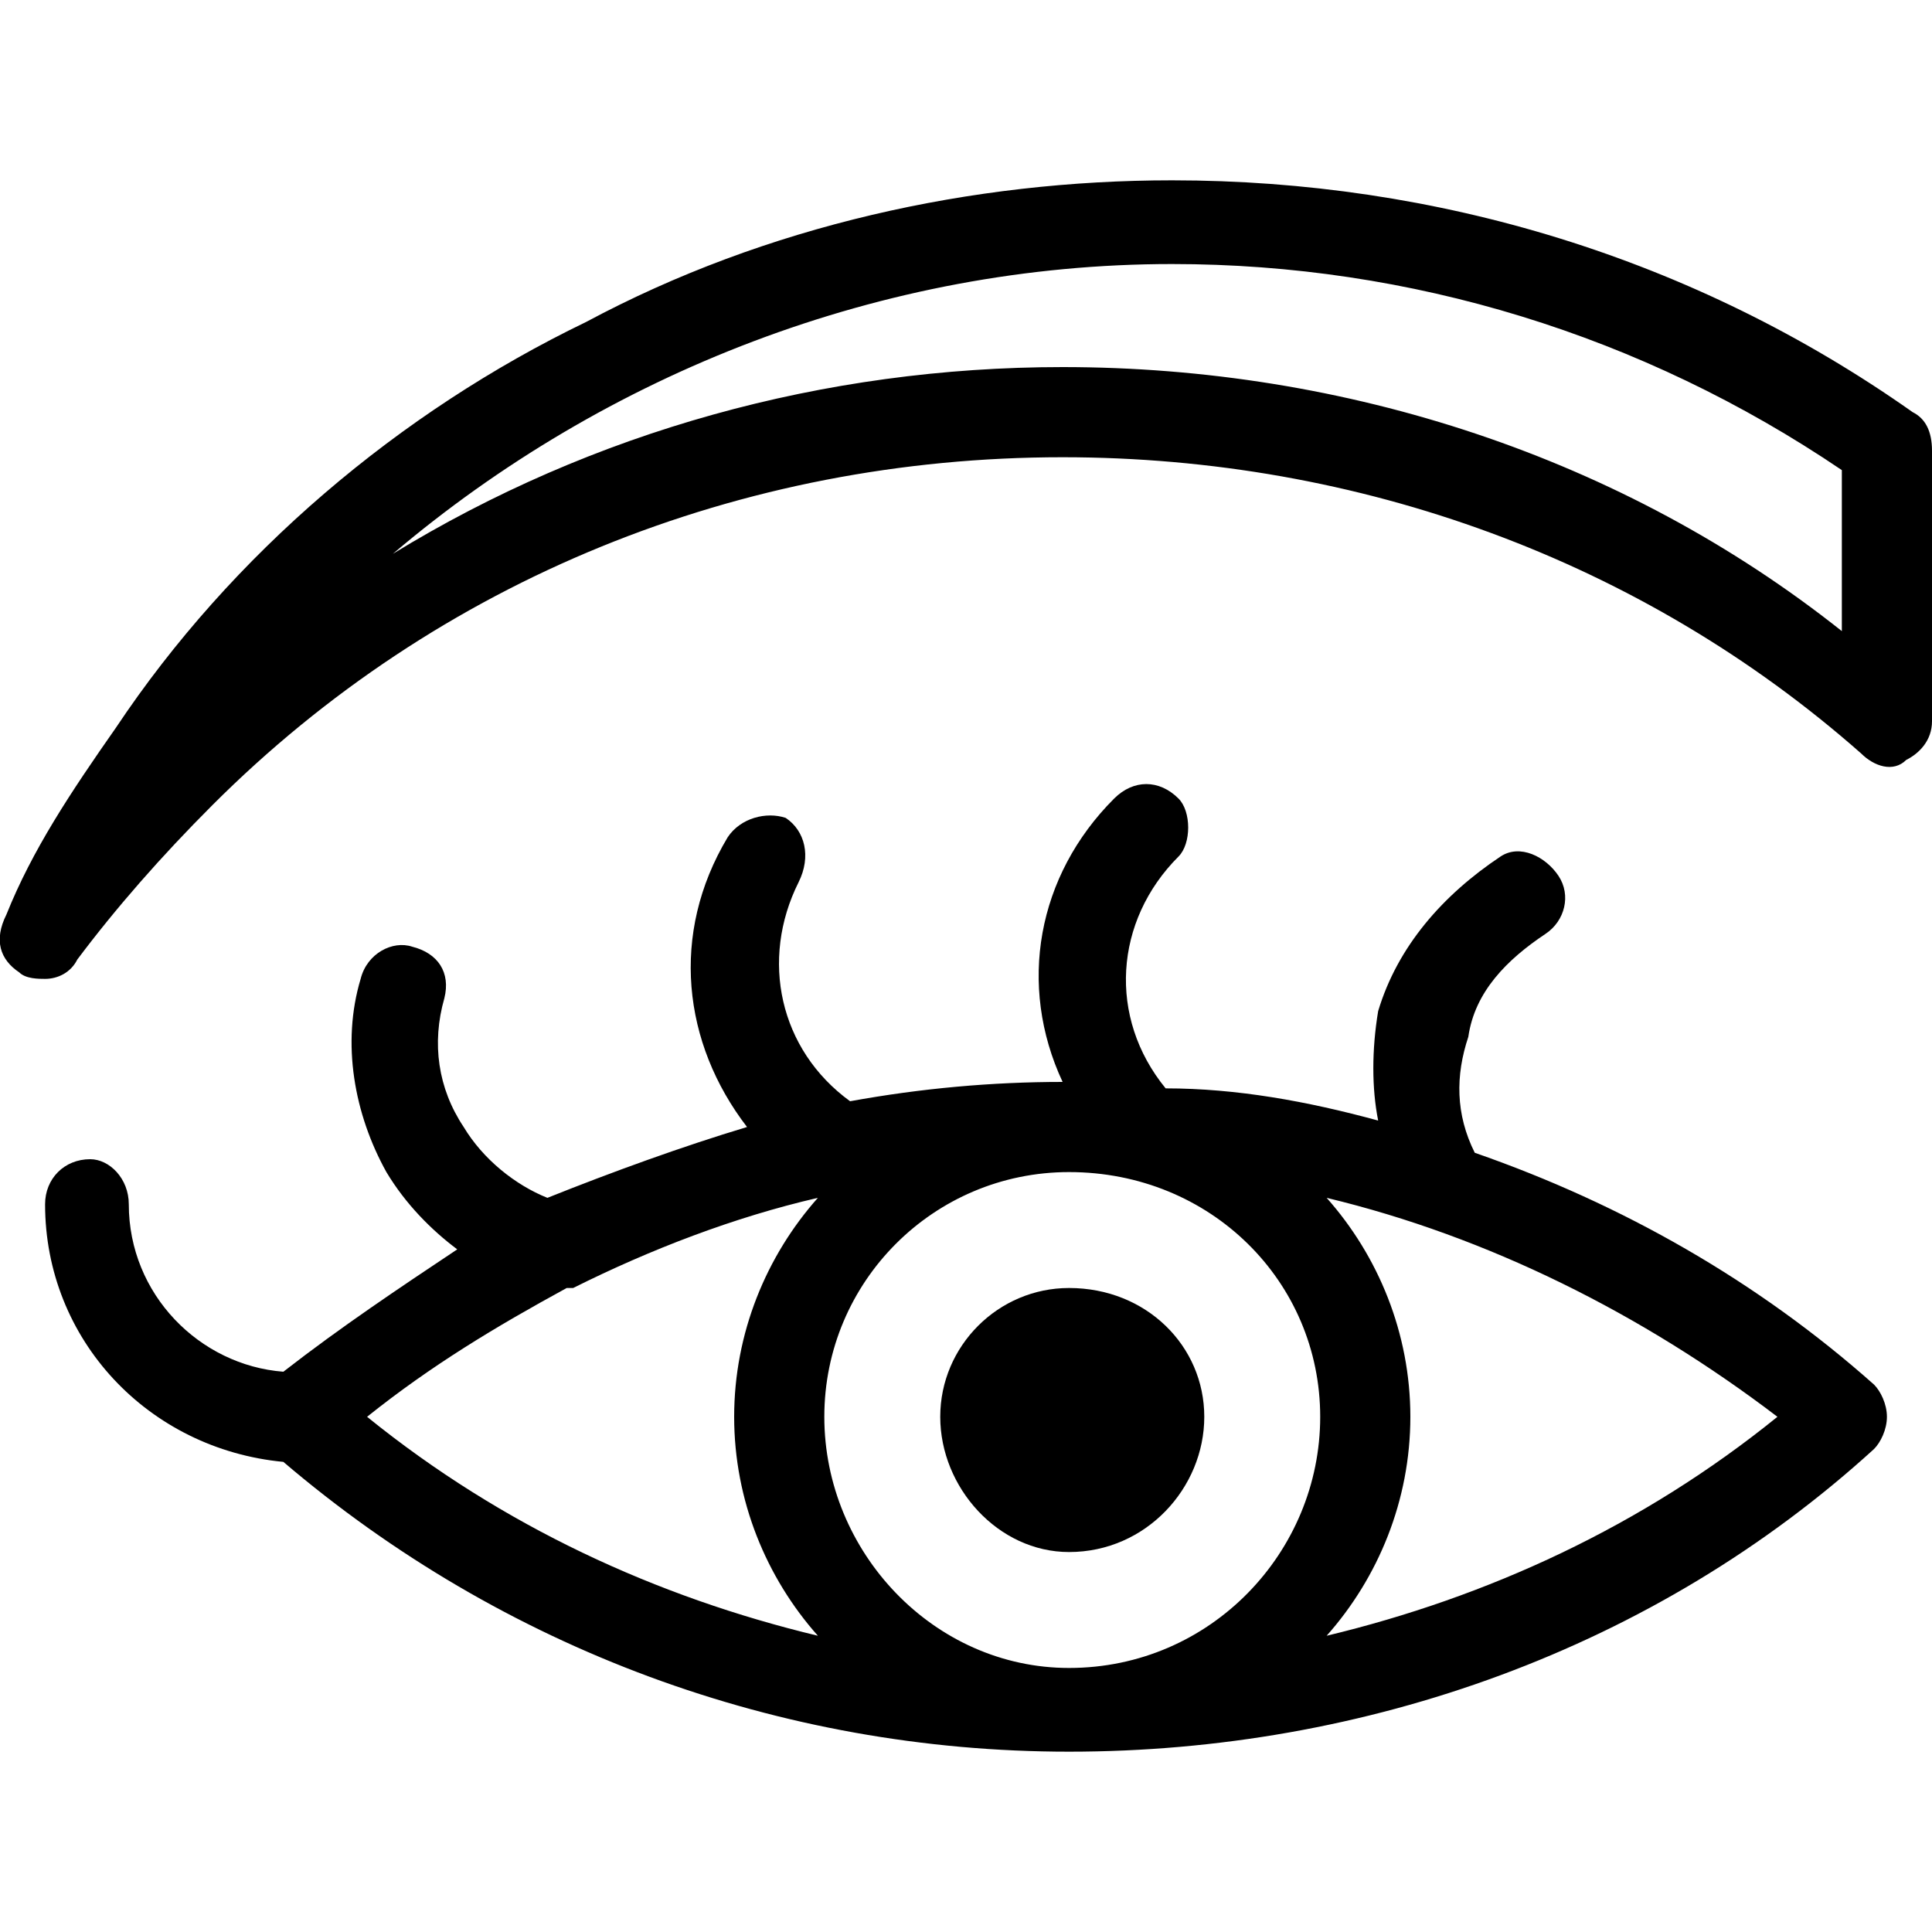
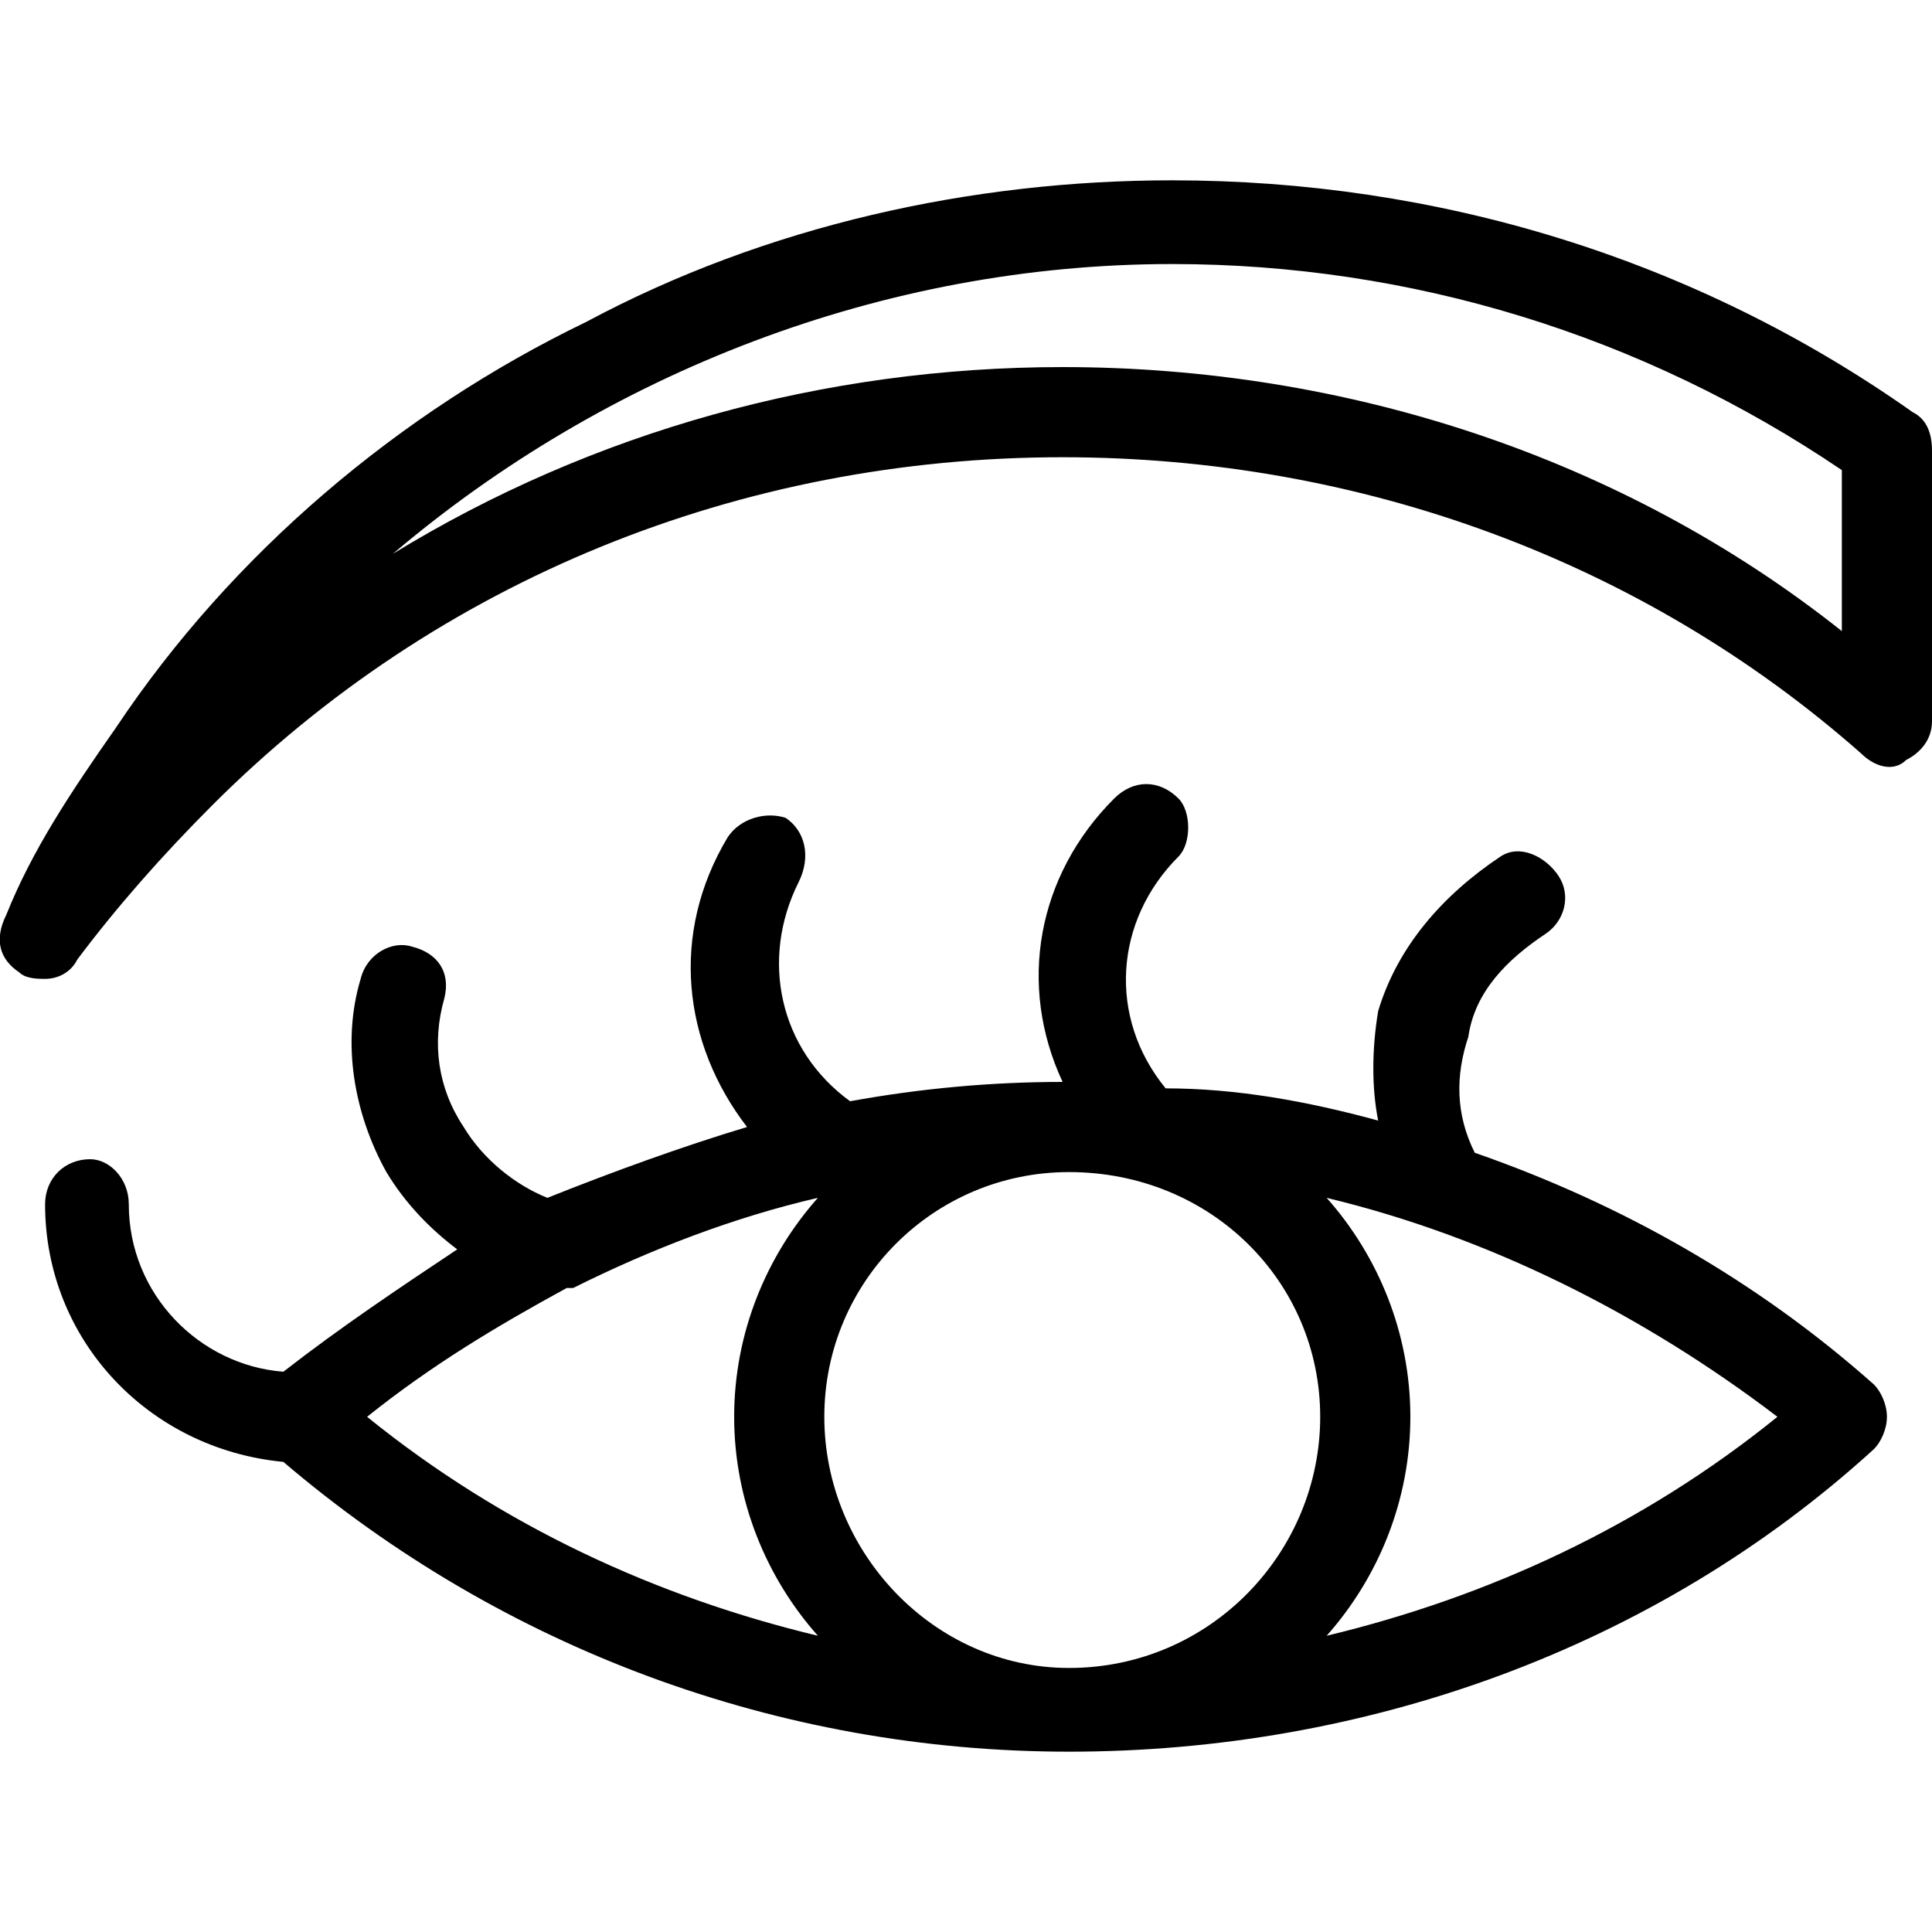
<svg xmlns="http://www.w3.org/2000/svg" xml:space="preserve" width="300px" height="300px" style="shape-rendering:geometricPrecision; text-rendering:geometricPrecision; image-rendering:optimizeQuality; fill-rule:evenodd; clip-rule:evenodd" viewBox="0 0 300 300">
  <defs>
    <style type="text/css">  .fil0 {fill:black}  </style>
  </defs>
  <g id="Слой_x0020_1">
    <g id="woman-eye.svg">
      <g>
-         <path class="fil0" d="M146 220c0,11 9,21 20,21 12,0 21,-10 21,-21 0,-11 -9,-20 -21,-20 -11,0 -20,9 -20,20z" />
        <path class="fil0" d="M291 215c-18,-16 -39,-28 -62,-36 -3,-6 -3,-12 -1,-18 1,-7 6,-12 12,-16 3,-2 4,-6 2,-9 -2,-3 -6,-5 -9,-3 -9,6 -16,14 -19,24 -1,6 -1,12 0,17 -11,-3 -22,-5 -33,-5 -9,-11 -8,-26 2,-36 2,-2 2,-7 0,-9 -3,-3 -7,-3 -10,0 -12,12 -15,29 -8,44 -11,0 -22,1 -33,3 -11,-8 -14,-22 -8,-34 2,-4 1,-8 -2,-10 -3,-1 -7,0 -9,3 -9,15 -7,32 3,45 -10,3 -21,7 -31,11 -5,-2 -10,-6 -13,-11 -4,-6 -5,-13 -3,-20 1,-4 -1,-7 -5,-8 -3,-1 -7,1 -8,5 -3,10 -1,21 4,30 3,5 7,9 11,12 -9,6 -18,12 -27,19 -13,-1 -24,-12 -24,-26 0,-4 -3,-7 -6,-7 -4,0 -7,3 -7,7 0,21 16,38 37,40 34,29 77,45 122,45 0,0 0,0 0,0 0,0 0,0 0,0 0,0 0,0 0,0 0,0 0,0 0,0 46,0 91,-16 125,-47 1,-1 2,-3 2,-5 0,-2 -1,-4 -2,-5zm-86 5c0,21 -17,39 -39,39 0,0 0,0 0,0 -21,0 -38,-18 -38,-39 0,-21 17,-38 38,-38 0,0 0,0 0,0 22,0 39,17 39,38zm-117 -20c1,0 1,0 1,0 12,-6 25,-11 38,-14 -8,9 -13,21 -13,34 0,13 5,25 13,34 -25,-6 -49,-17 -70,-34 10,-8 20,-14 31,-20zm118 54c8,-9 13,-21 13,-34 0,-13 -5,-25 -13,-34 25,6 49,18 70,34 -21,17 -45,28 -70,34z" />
        <path class="fil0" d="M300 70c0,-3 -1,-5 -3,-6 -34,-24 -74,-36 -115,-36 -31,0 -63,7 -91,22 -29,14 -55,36 -73,63 -7,10 -13,19 -17,29 -2,4 -1,7 2,9 1,1 3,1 4,1 2,0 4,-1 5,-3 6,-8 13,-16 21,-24 35,-35 82,-54 132,-54 46,0 90,16 124,46 2,2 5,3 7,1 2,-1 4,-3 4,-6l0 -42zm-135 -13c-37,0 -73,10 -104,29 33,-28 76,-45 121,-45 37,0 73,11 104,32l0 25c-34,-27 -77,-41 -121,-41z" />
      </g>
      <g> </g>
      <g> </g>
      <g> </g>
      <g> </g>
      <g> </g>
      <g> </g>
      <g> </g>
      <g> </g>
      <g> </g>
      <g> </g>
      <g> </g>
      <g> </g>
      <g> </g>
      <g> </g>
      <g> </g>
    </g>
  </g>
</svg>